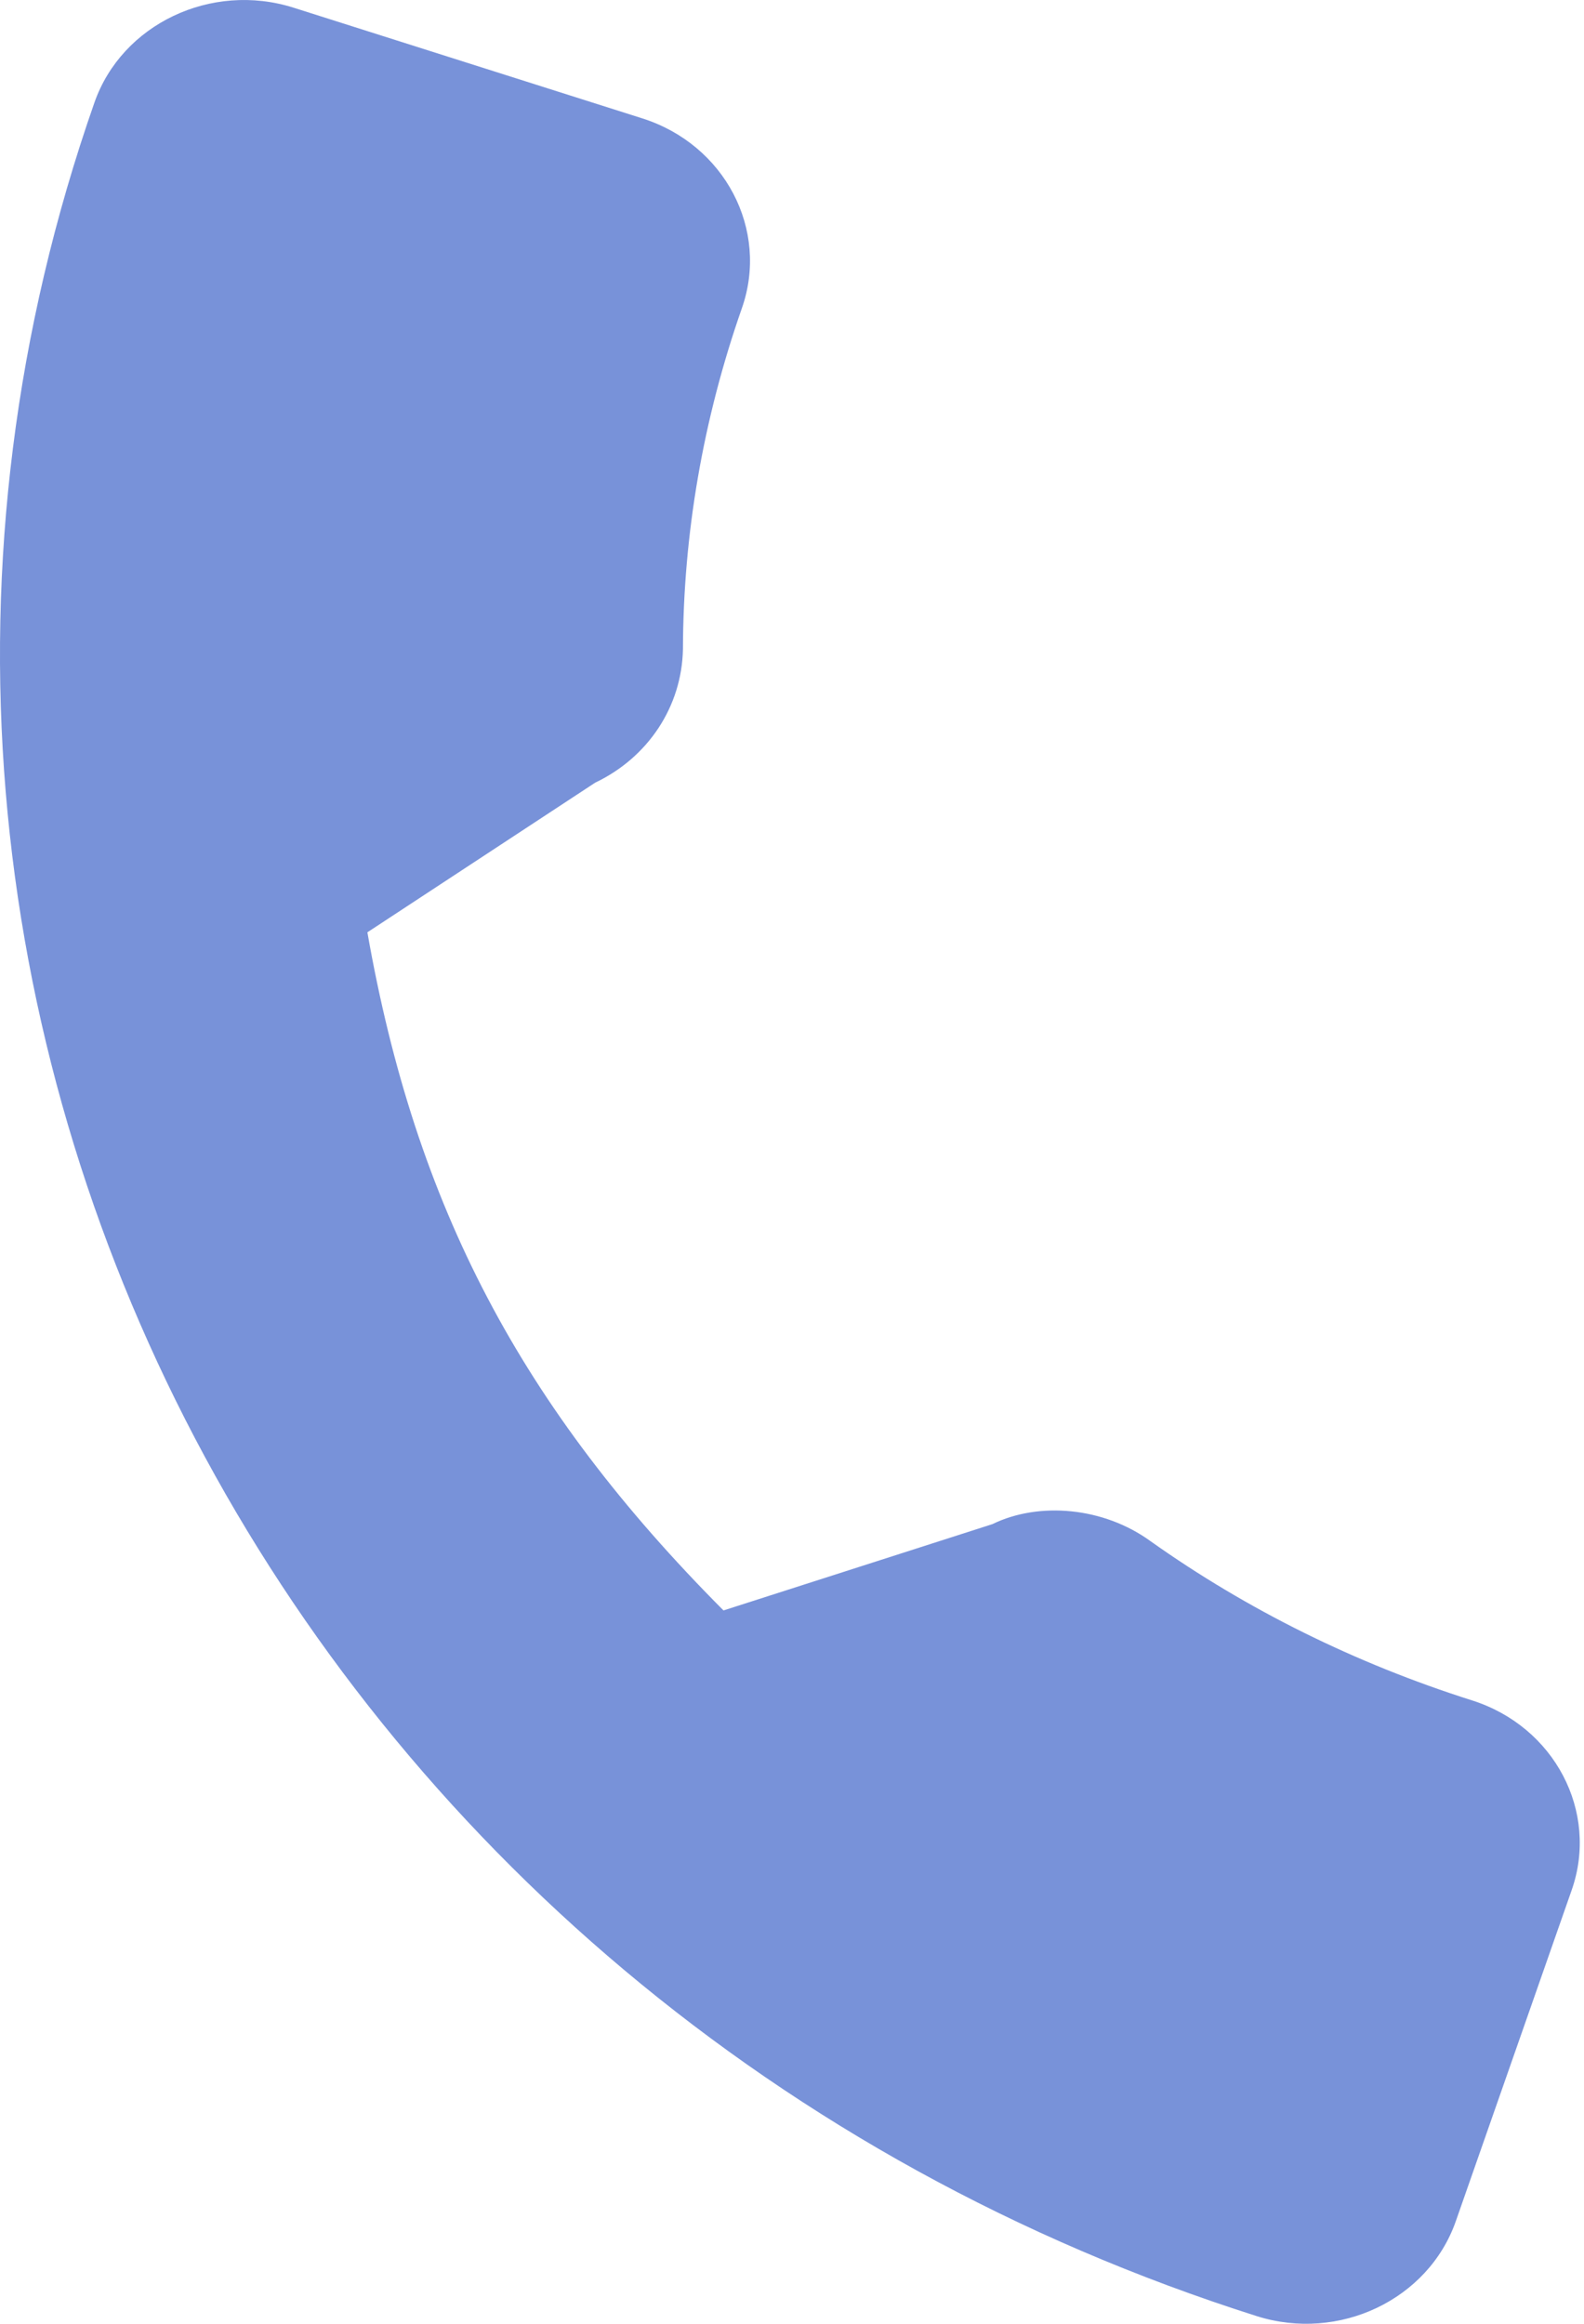
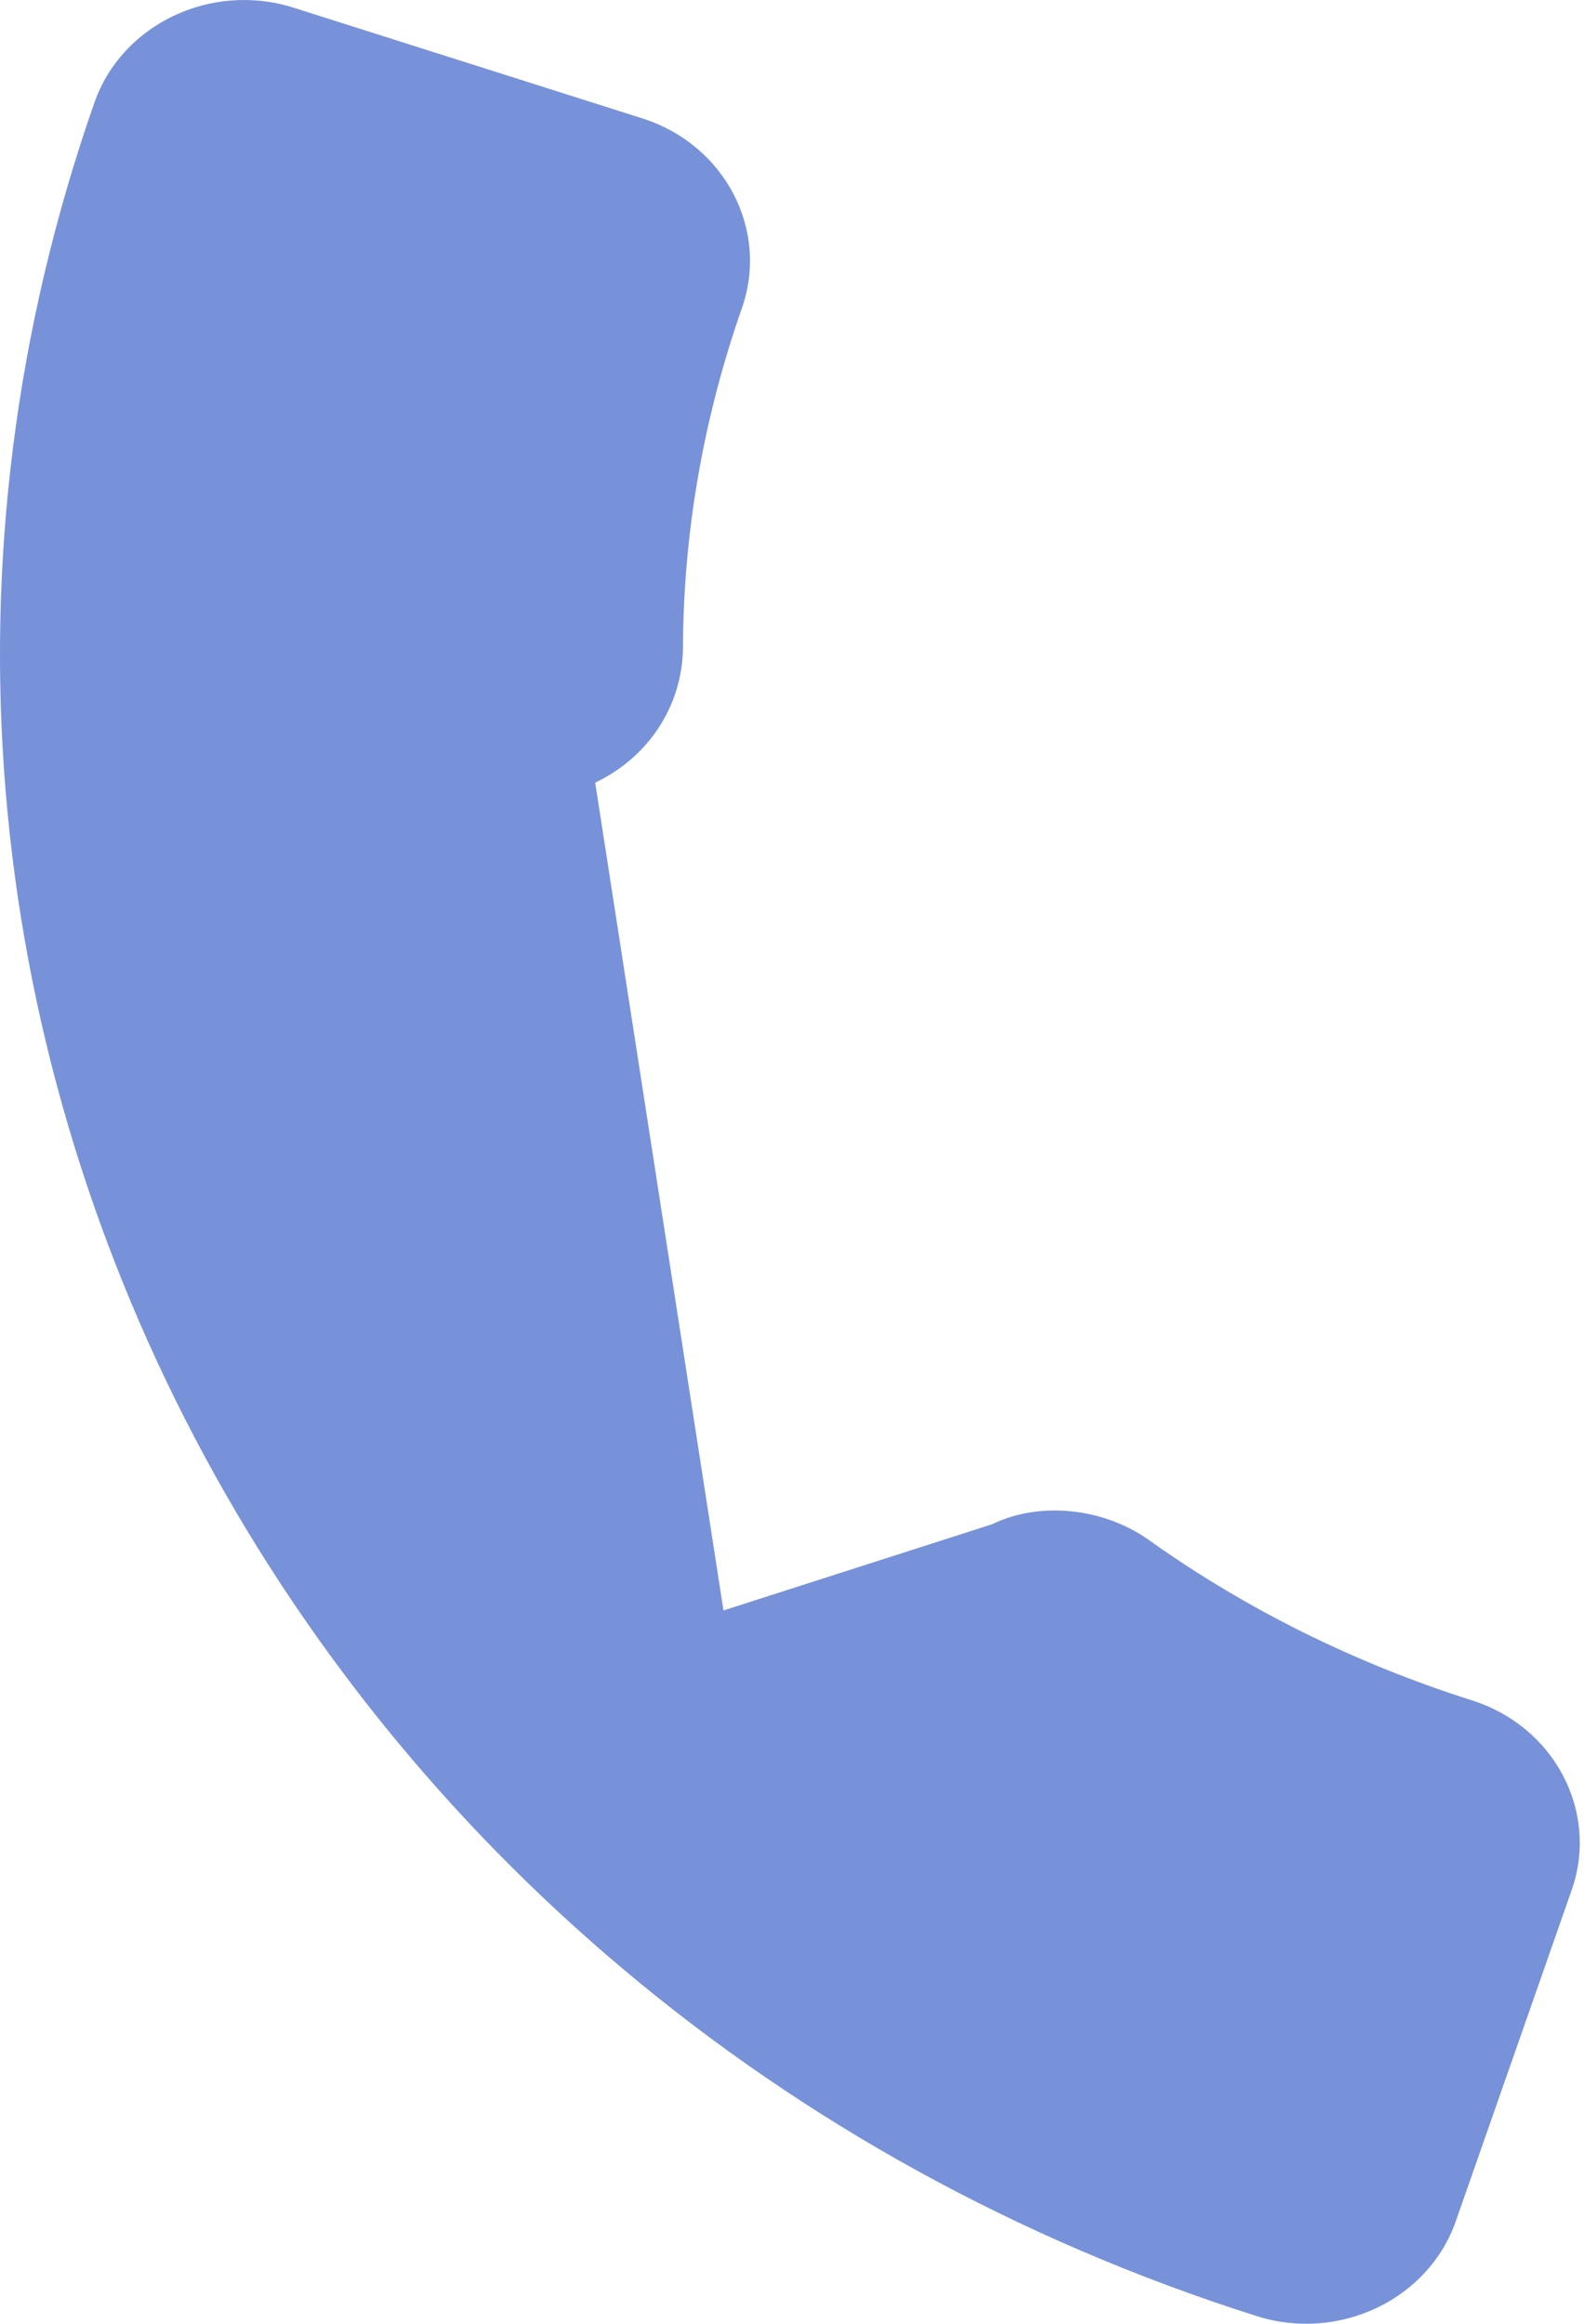
<svg xmlns="http://www.w3.org/2000/svg" width="60" height="88" viewBox="0 0 60 88" fill="none">
-   <path d="M55.76 64.393C51.338 62.99 47.237 60.958 43.583 58.365C41.81 57.072 39.357 56.856 37.593 57.717L27.405 60.986C19.728 53.277 15.742 45.693 13.916 35.306L22.545 29.639C24.552 28.683 25.826 26.756 25.869 24.586C25.881 20.219 26.631 15.871 28.103 11.668C29.143 8.697 27.45 5.473 24.33 4.483L11.123 0.292C8.003 -0.698 4.617 0.913 3.577 3.884C-8.559 38.548 11.19 76.153 47.598 87.708C50.718 88.698 54.104 87.087 55.144 84.116L59.533 71.578C60.574 68.607 58.881 65.383 55.76 64.393Z" fill="#7892D9" />
+   <path d="M55.76 64.393C51.338 62.99 47.237 60.958 43.583 58.365C41.81 57.072 39.357 56.856 37.593 57.717L27.405 60.986L22.545 29.639C24.552 28.683 25.826 26.756 25.869 24.586C25.881 20.219 26.631 15.871 28.103 11.668C29.143 8.697 27.45 5.473 24.33 4.483L11.123 0.292C8.003 -0.698 4.617 0.913 3.577 3.884C-8.559 38.548 11.19 76.153 47.598 87.708C50.718 88.698 54.104 87.087 55.144 84.116L59.533 71.578C60.574 68.607 58.881 65.383 55.76 64.393Z" fill="#7892D9" />
</svg>